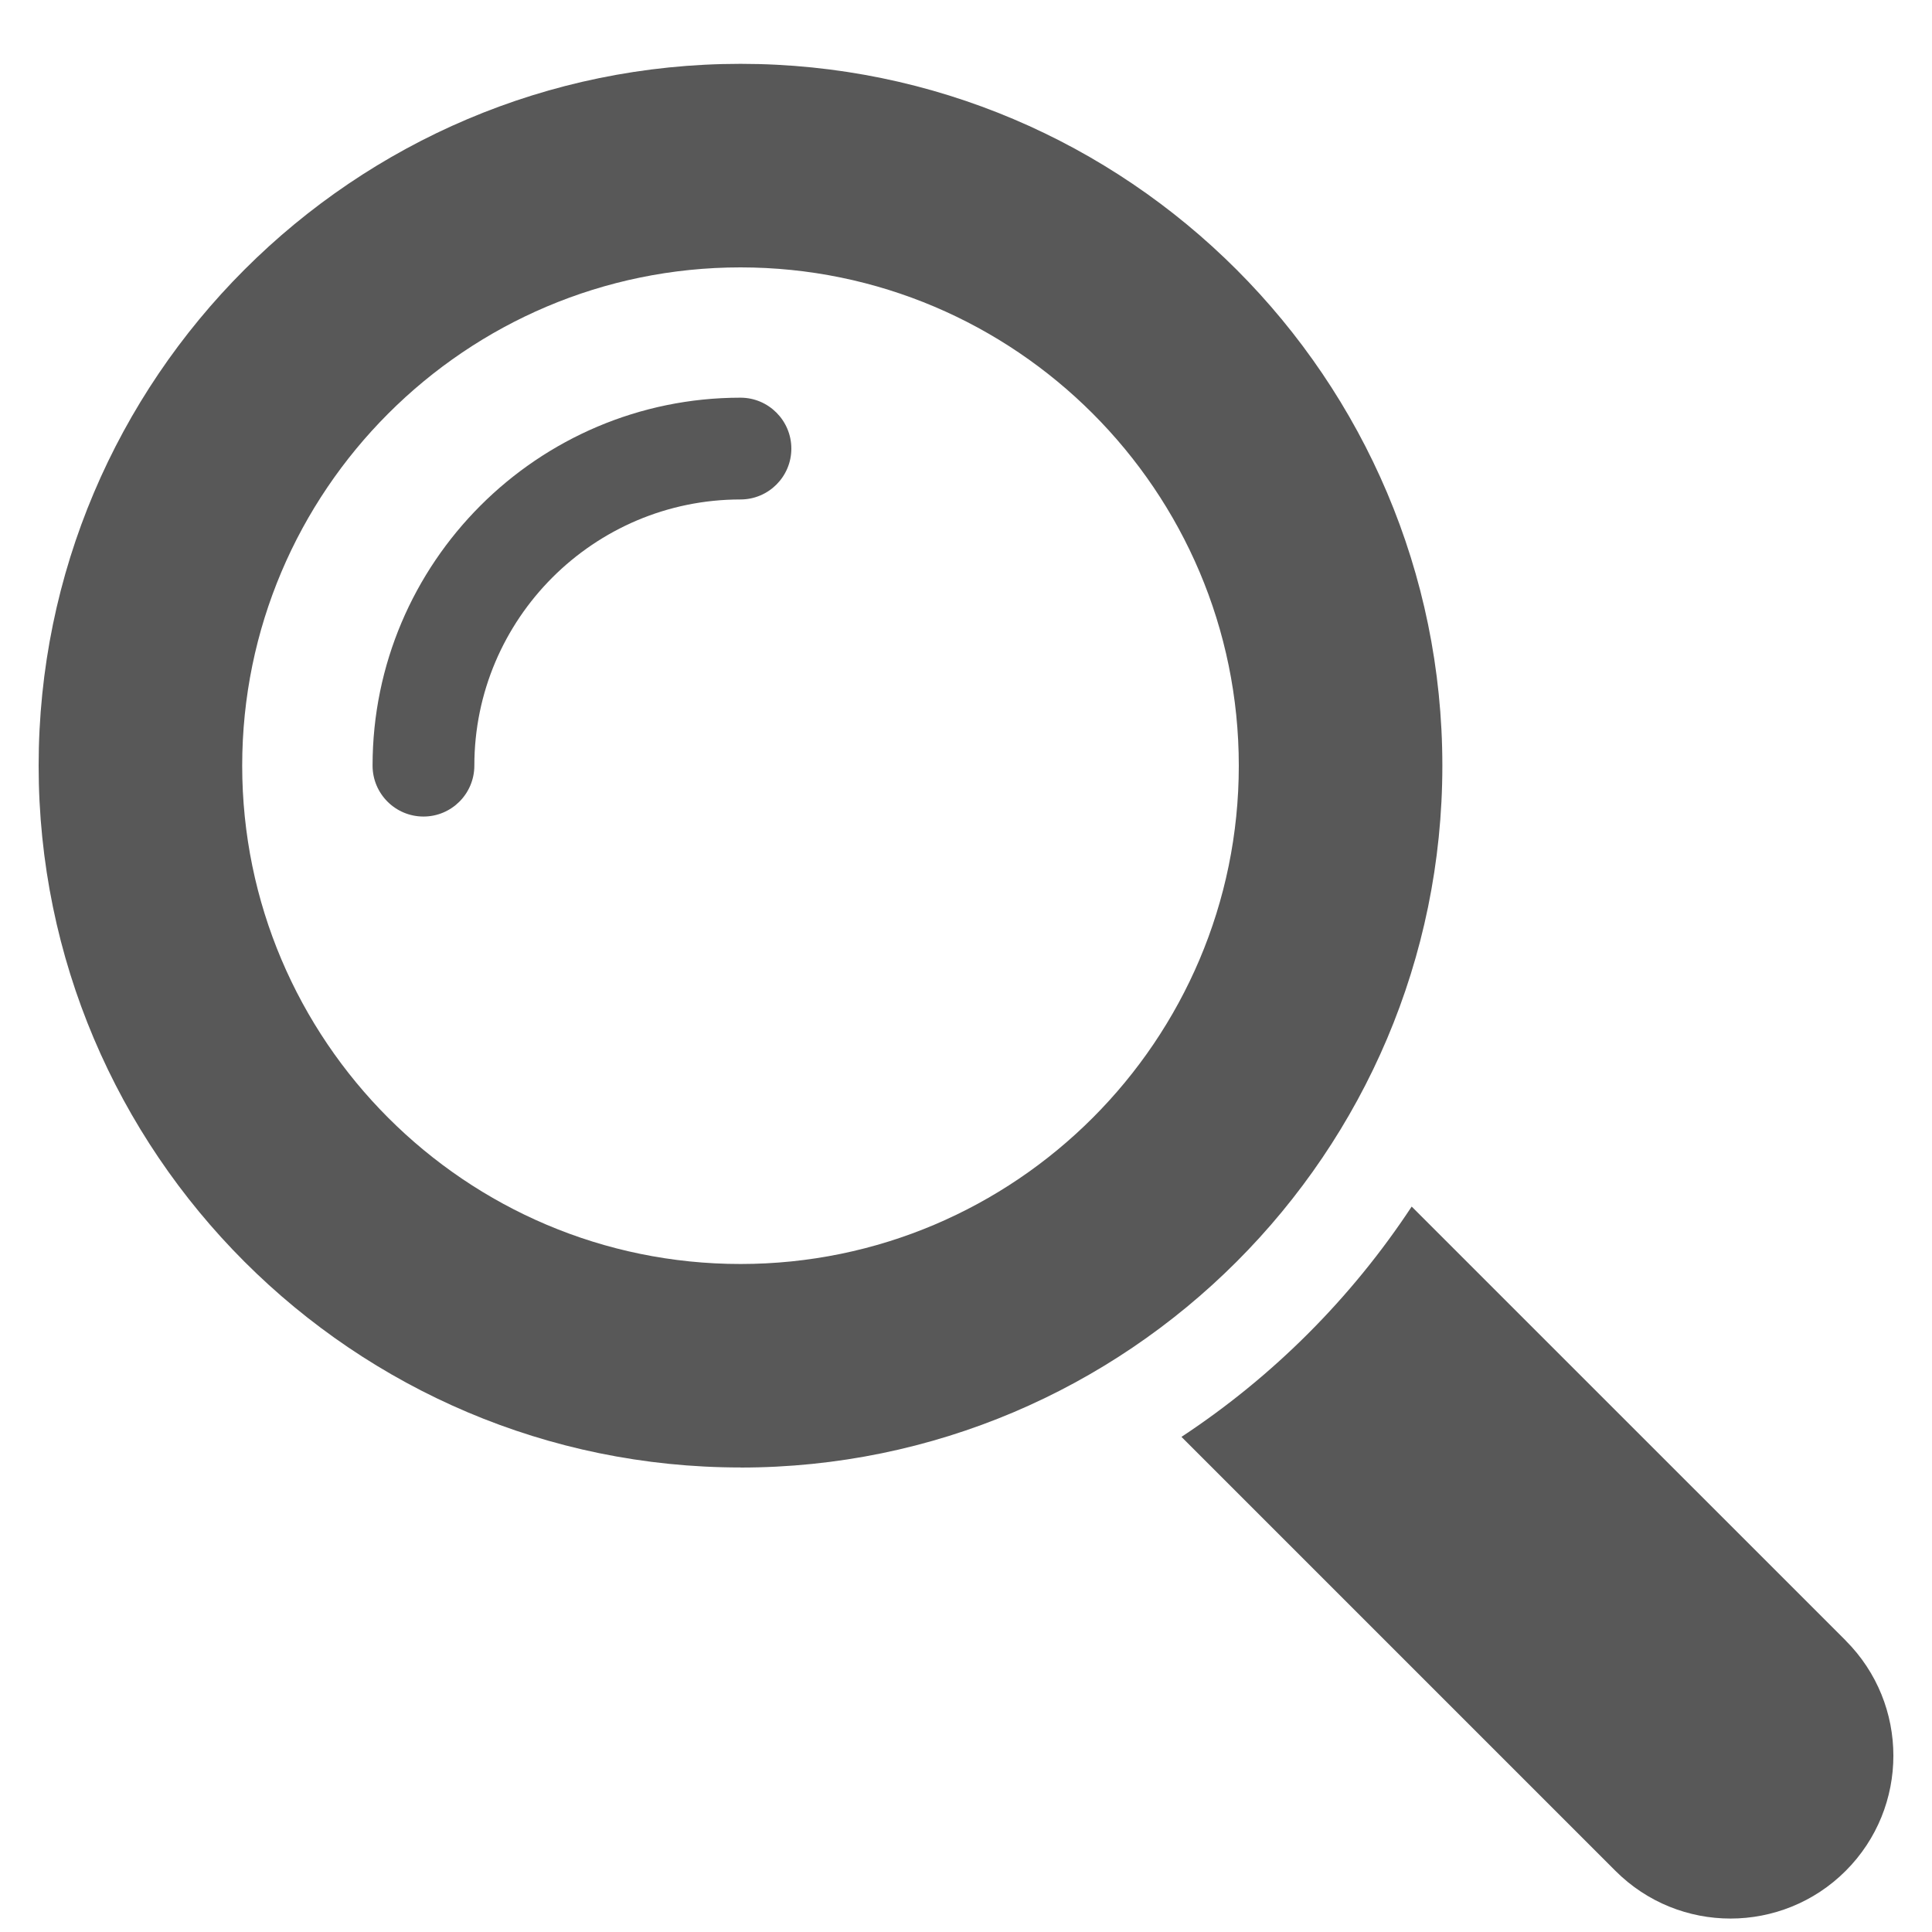
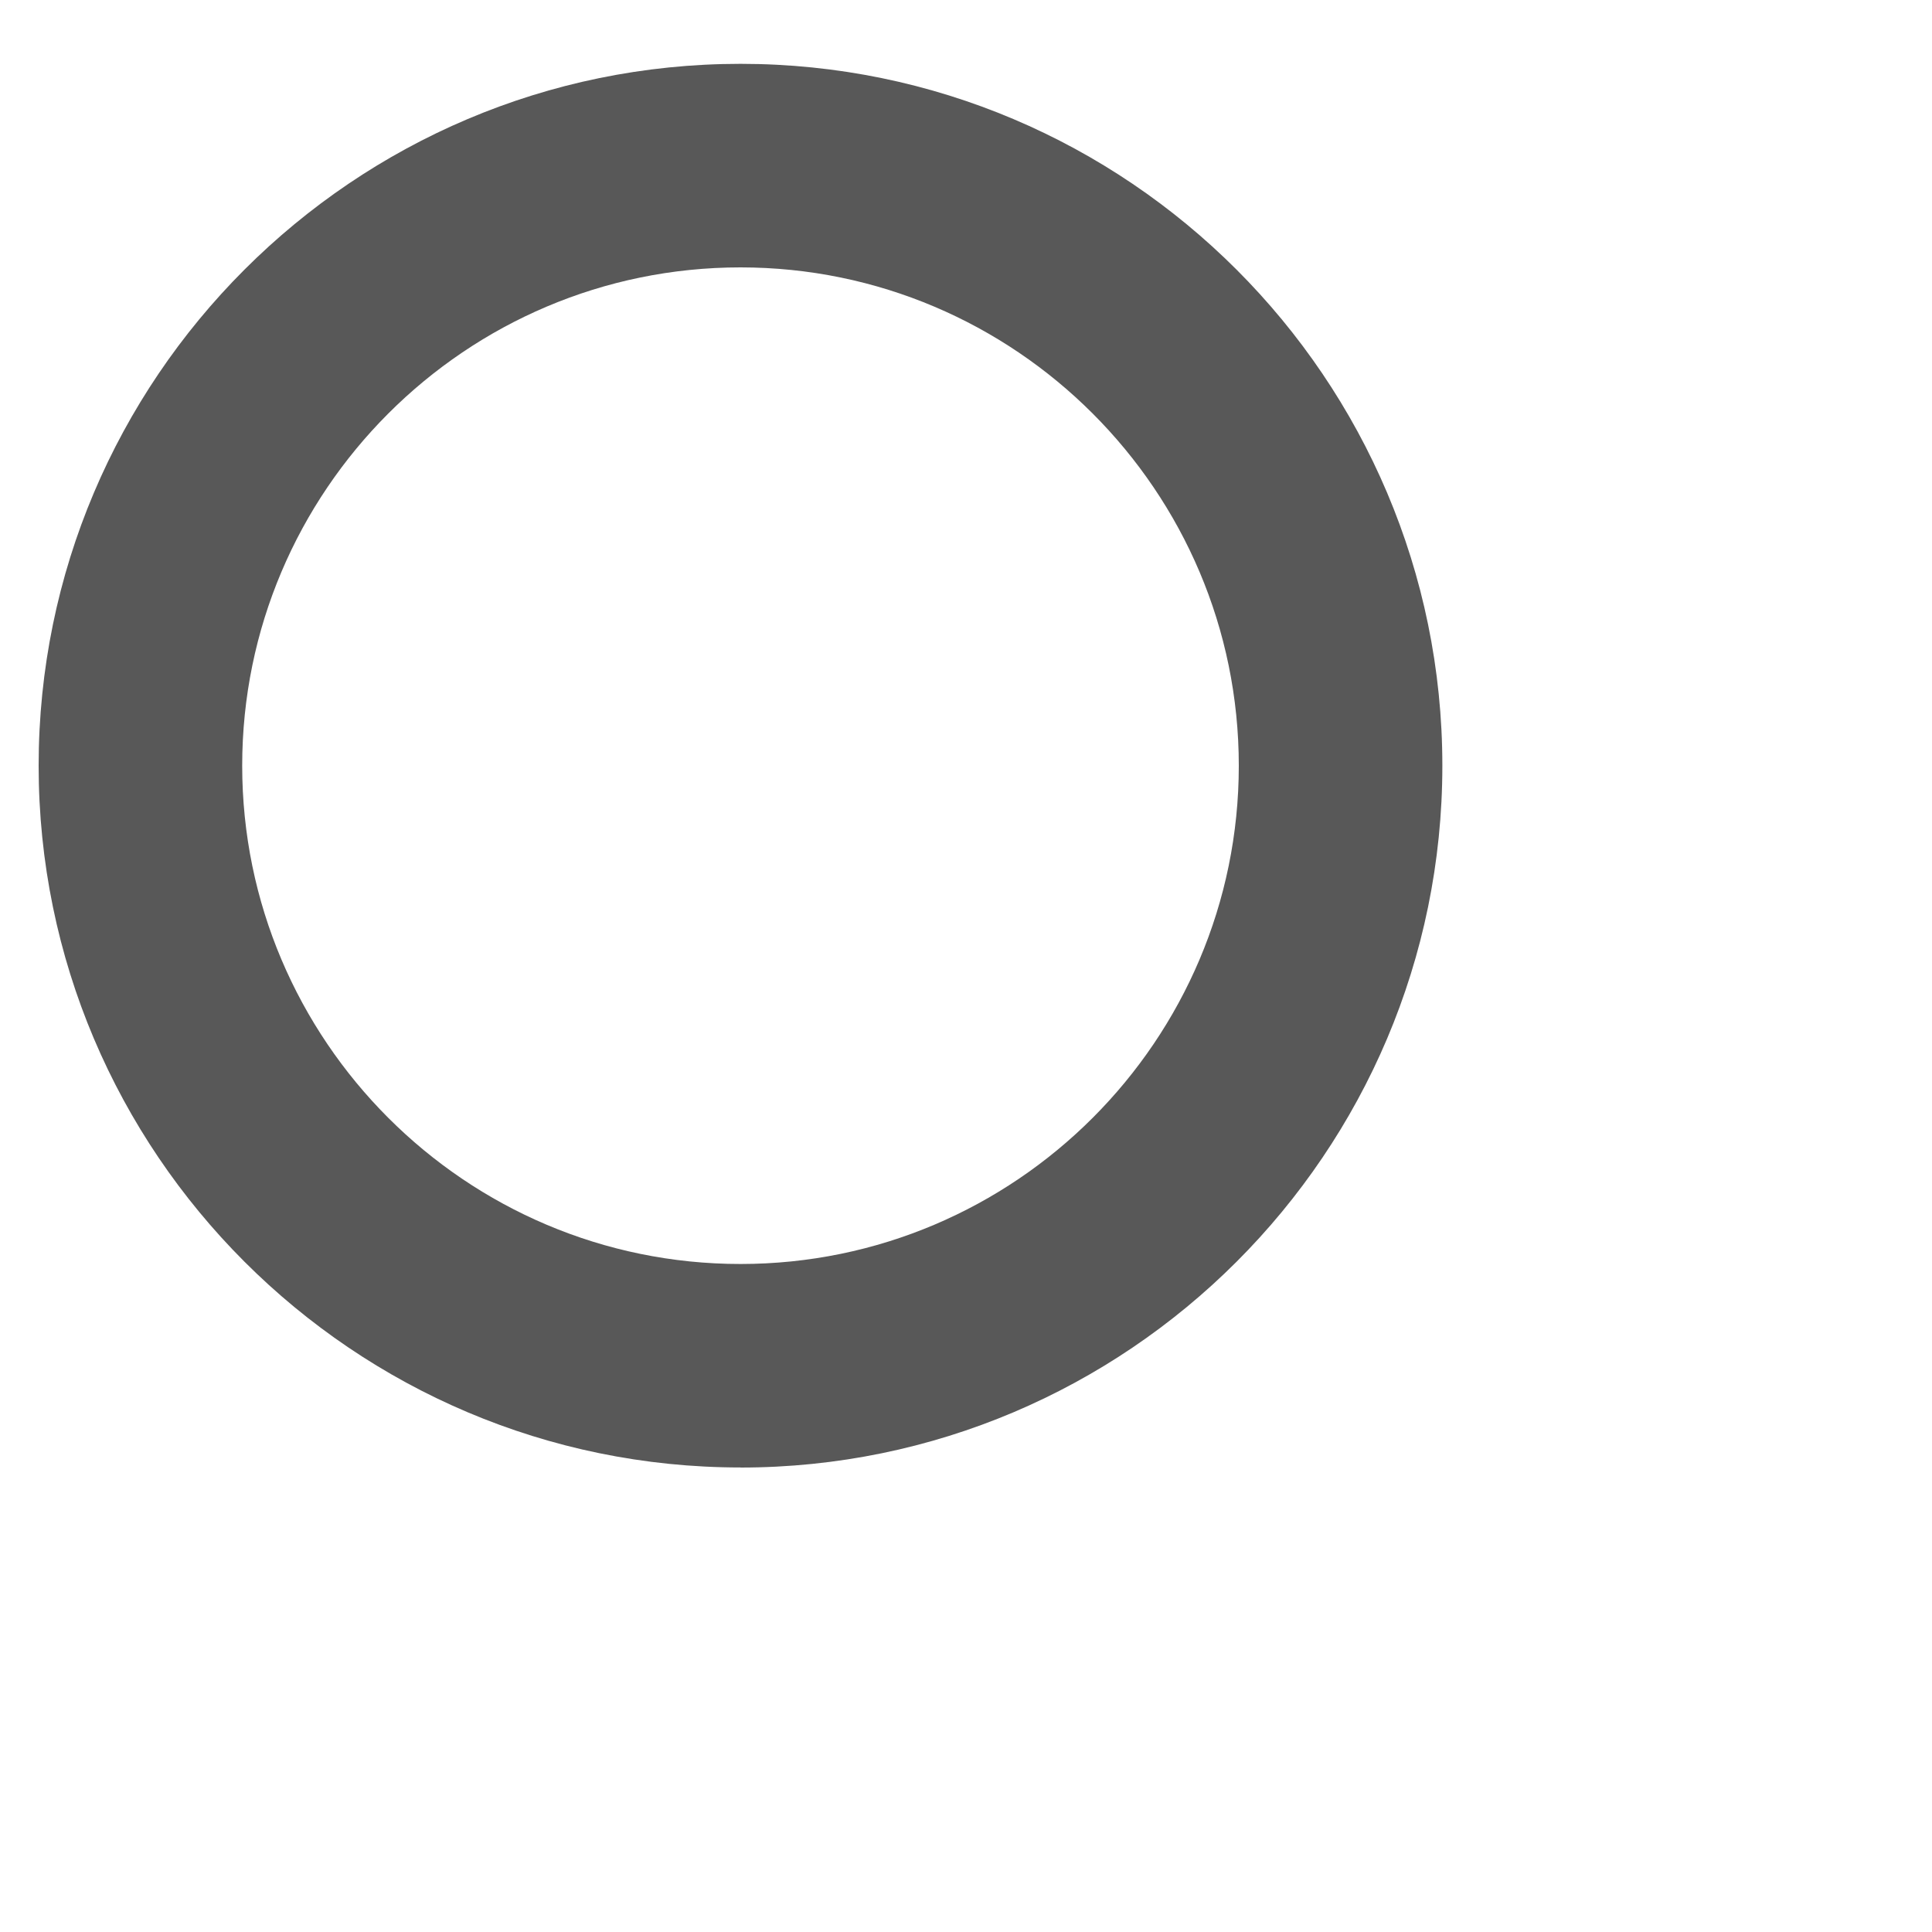
<svg xmlns="http://www.w3.org/2000/svg" width="25" height="25" viewBox="0 0 25 25" fill="none">
-   <path d="M23.884 21.229L18.267 15.613C17.487 16.797 16.472 17.813 15.288 18.593L20.904 24.209C21.316 24.621 21.855 24.826 22.393 24.826C22.931 24.826 23.472 24.62 23.883 24.209C24.706 23.386 24.706 22.052 23.883 21.229H23.884Z" fill="#585858" />
  <path d="M9.582 18.989C4.574 18.989 0.5 14.915 0.5 9.908C0.5 4.901 4.574 0.826 9.582 0.826C14.59 0.826 18.664 4.9 18.664 9.908C18.664 14.916 14.59 18.99 9.582 18.99V18.989ZM9.582 3.46C6.026 3.46 3.134 6.353 3.134 9.908C3.134 13.463 6.026 16.356 9.582 16.356C13.137 16.356 16.03 13.463 16.03 9.908C16.03 6.353 13.137 3.46 9.582 3.46Z" fill="#585858" />
-   <path d="M5.48 10.566C5.116 10.566 4.821 10.271 4.821 9.907C4.821 7.283 6.957 5.146 9.582 5.146C9.945 5.146 10.24 5.442 10.24 5.805C10.24 6.168 9.945 6.463 9.582 6.463C7.683 6.463 6.138 8.008 6.138 9.907C6.138 10.271 5.843 10.566 5.48 10.566Z" fill="#585858" />
</svg>